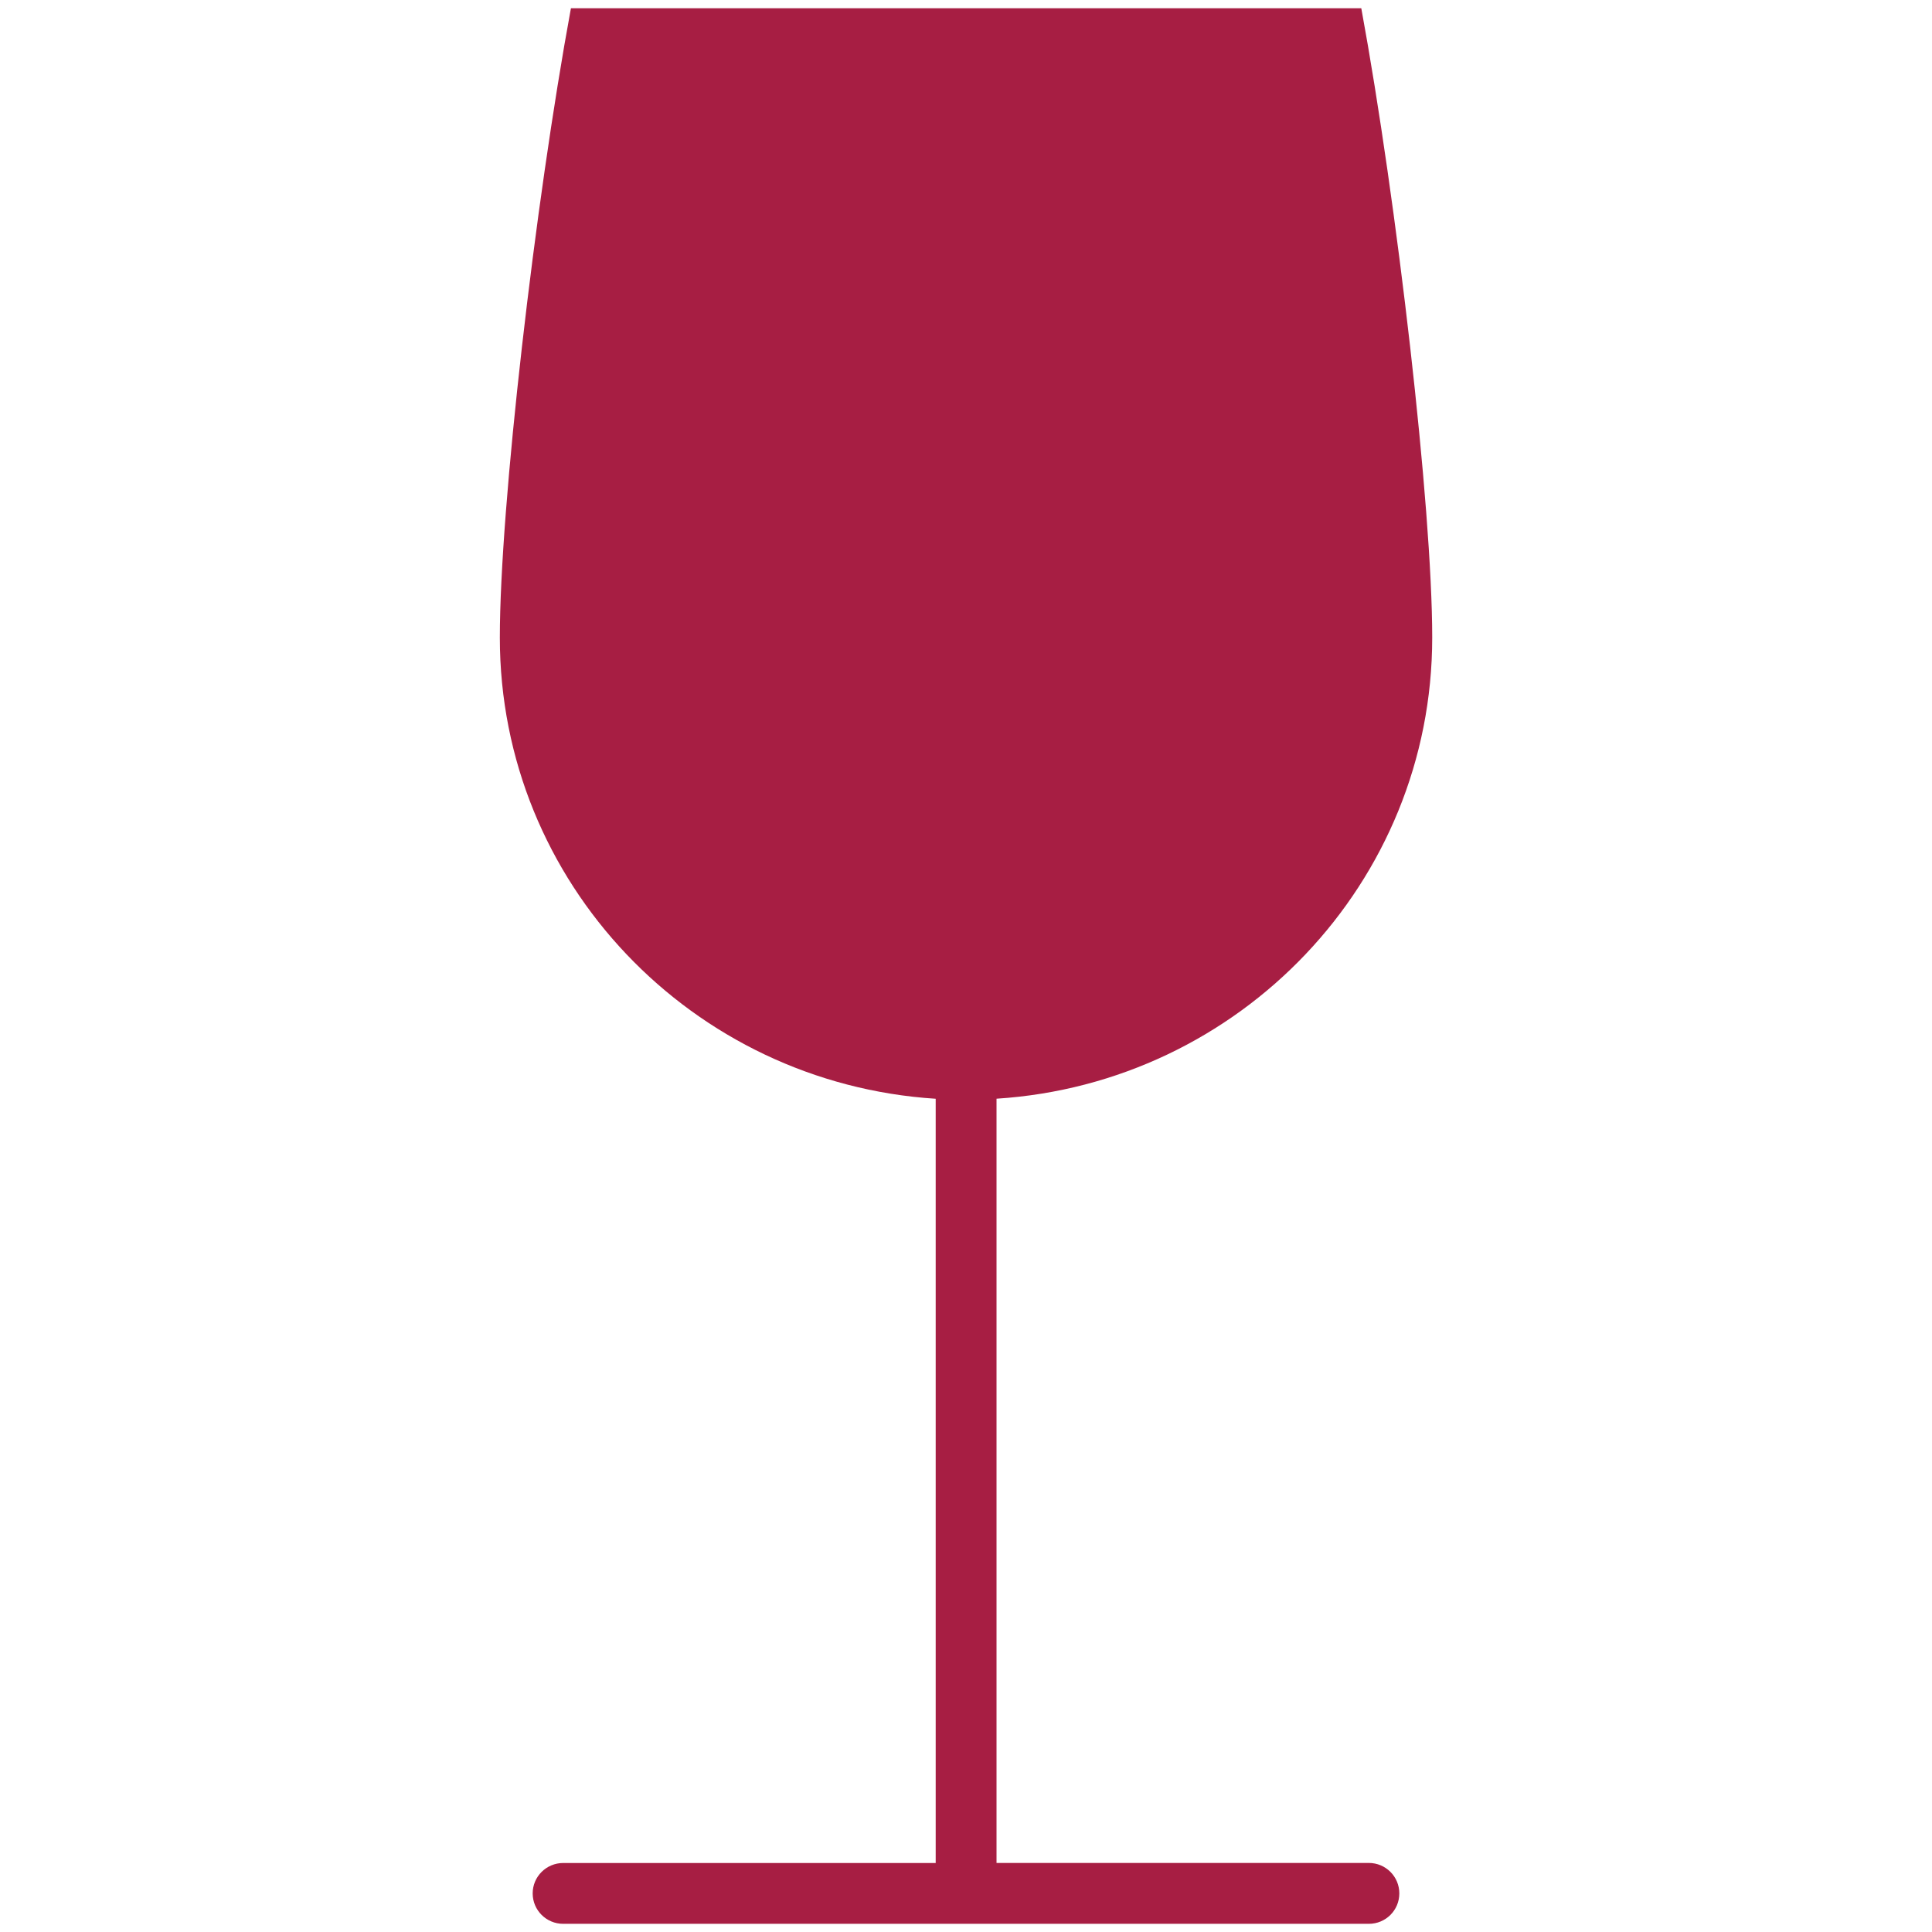
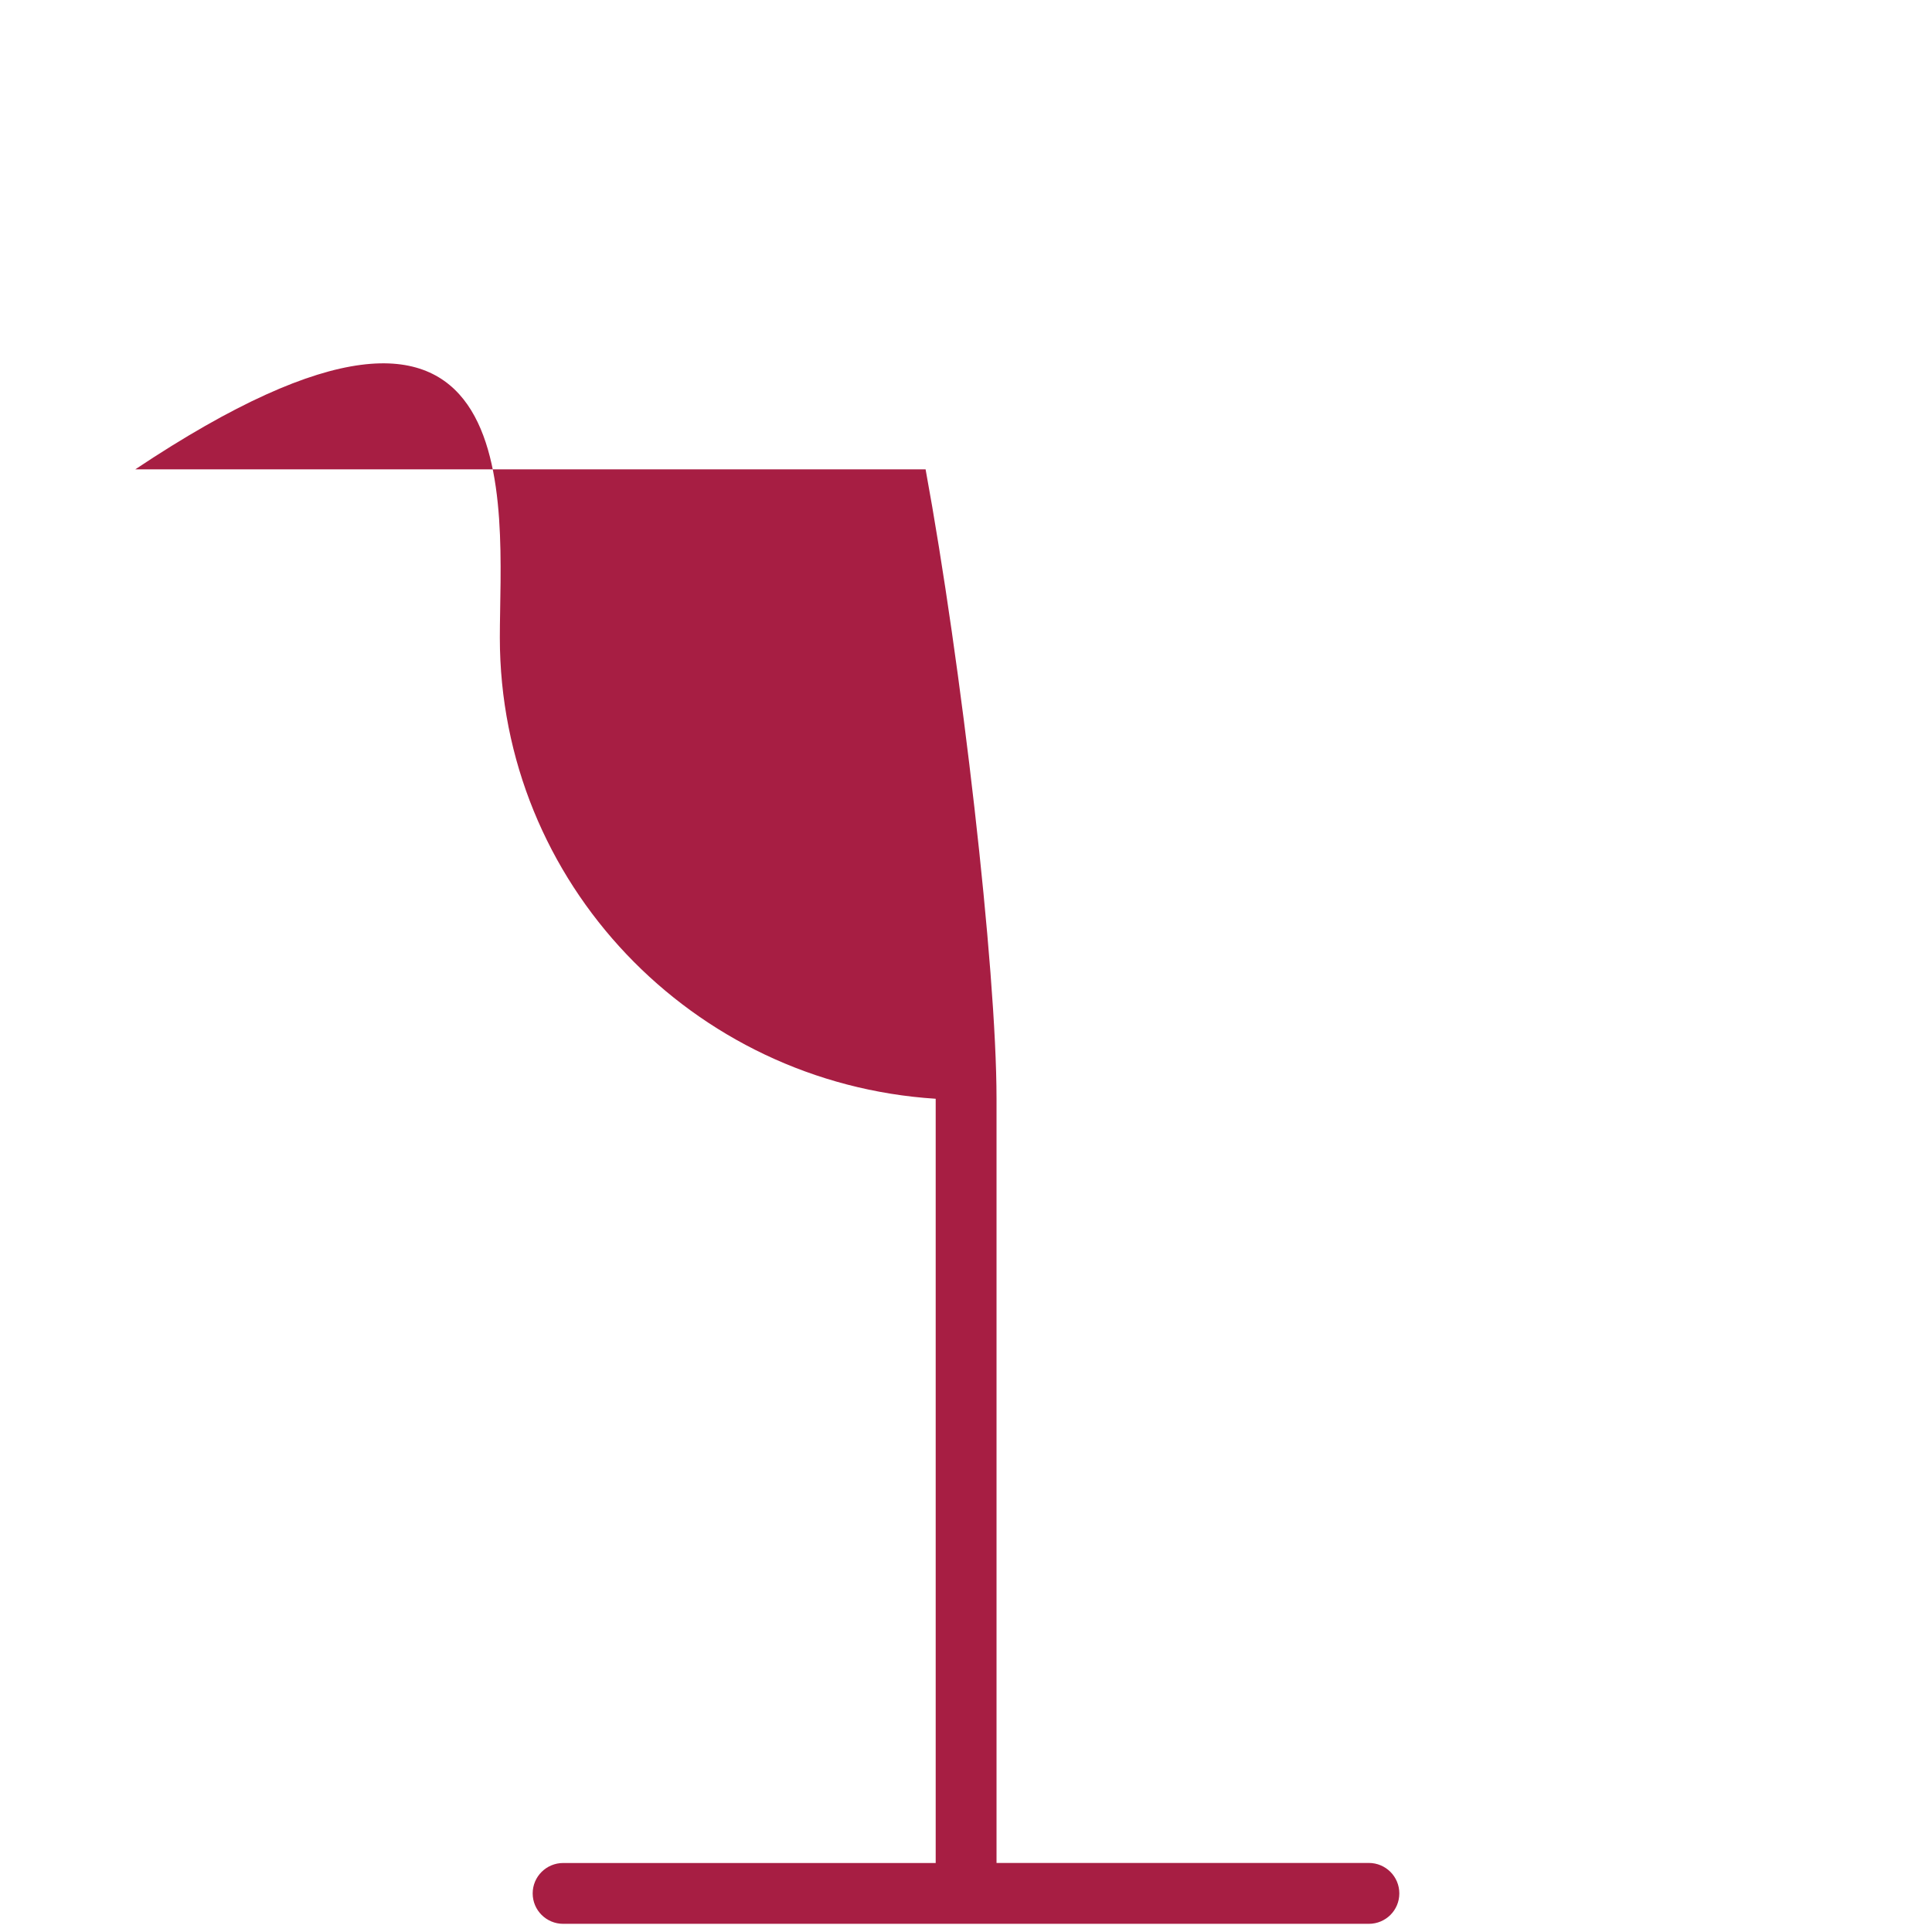
<svg xmlns="http://www.w3.org/2000/svg" version="1.1" id="Livello_1" x="0px" y="0px" width="35px" height="35px" viewBox="0 0 35 35" enable-background="new 0 0 35 35" xml:space="preserve">
-   <path fill="#A71E43" d="M24.797,33.749h-6.744V19.904c4.406-0.281,7.893-3.913,7.893-8.354c0-2.362-0.637-7.877-1.285-11.401h-7.158  h-7.16C9.693,3.674,9.055,9.188,9.055,11.551c0,4.44,3.486,8.072,7.896,8.354v13.845h-6.748c-0.305,0-0.553,0.246-0.553,0.551  s0.248,0.551,0.553,0.551h14.594c0.307,0,0.553-0.246,0.553-0.551S25.104,33.749,24.797,33.749z" />
+   <path fill="#A71E43" d="M24.797,33.749h-6.744V19.904c0-2.362-0.637-7.877-1.285-11.401h-7.158  h-7.16C9.693,3.674,9.055,9.188,9.055,11.551c0,4.44,3.486,8.072,7.896,8.354v13.845h-6.748c-0.305,0-0.553,0.246-0.553,0.551  s0.248,0.551,0.553,0.551h14.594c0.307,0,0.553-0.246,0.553-0.551S25.104,33.749,24.797,33.749z" />
</svg>